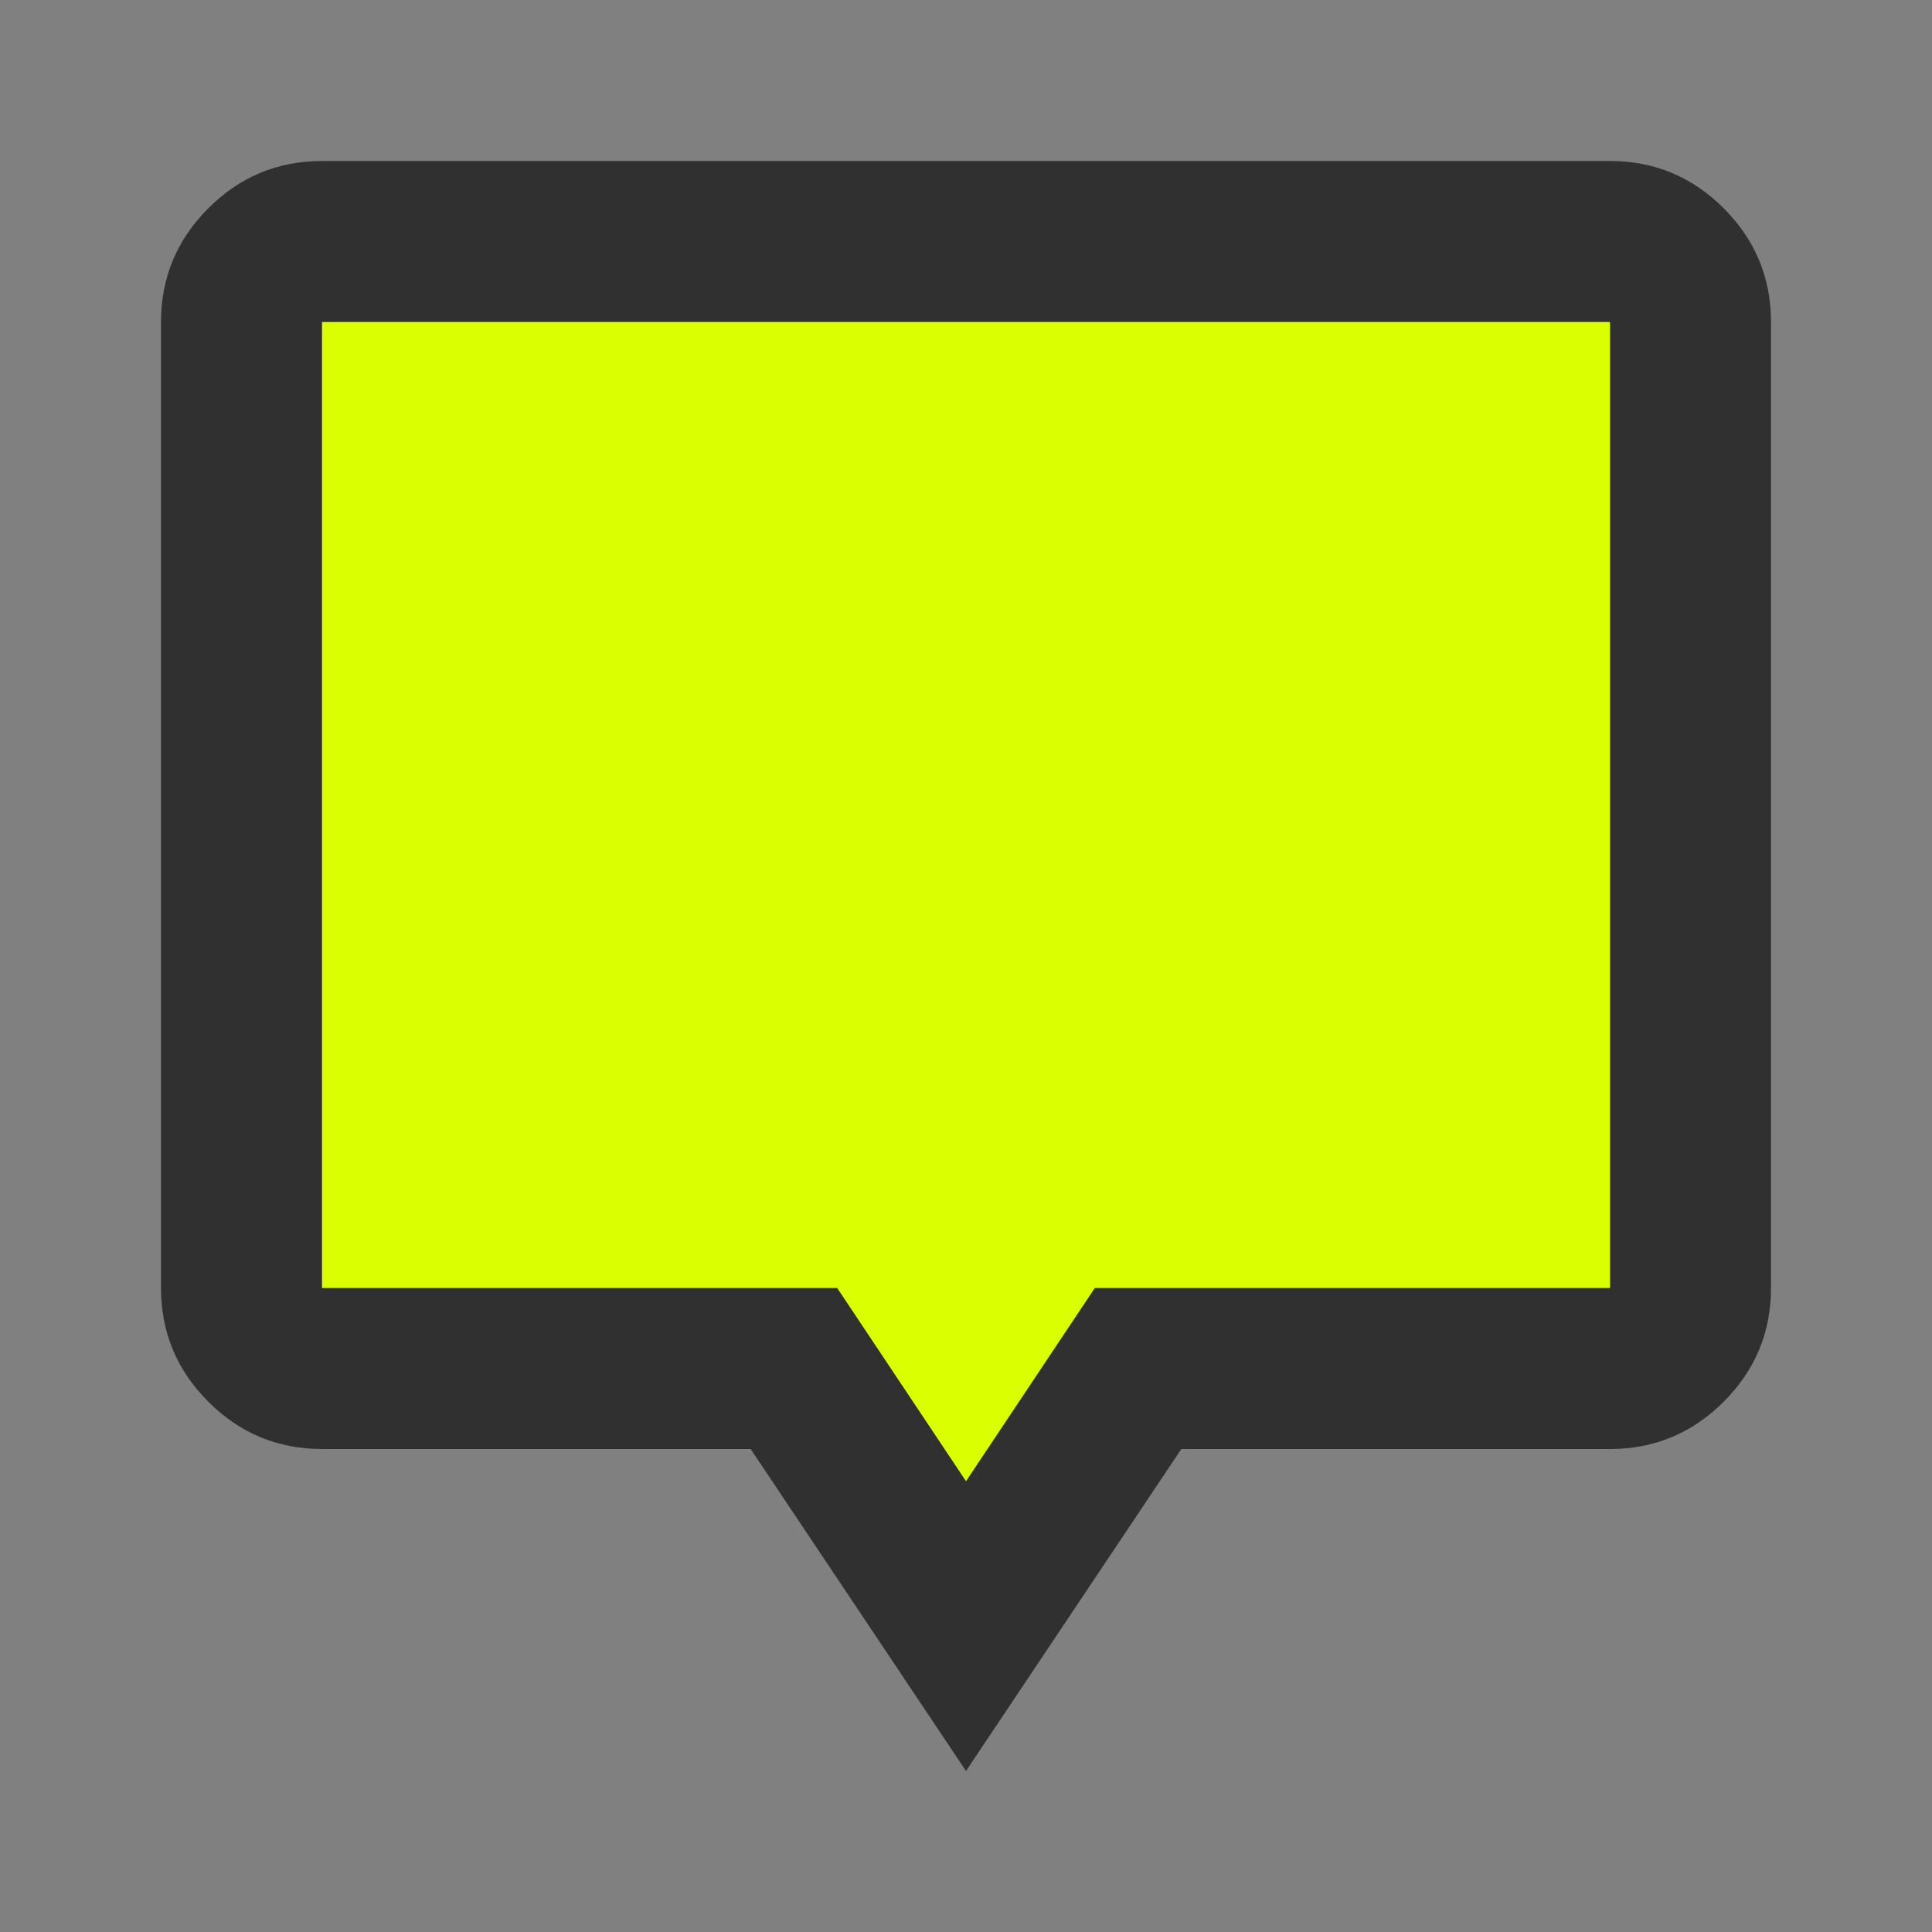
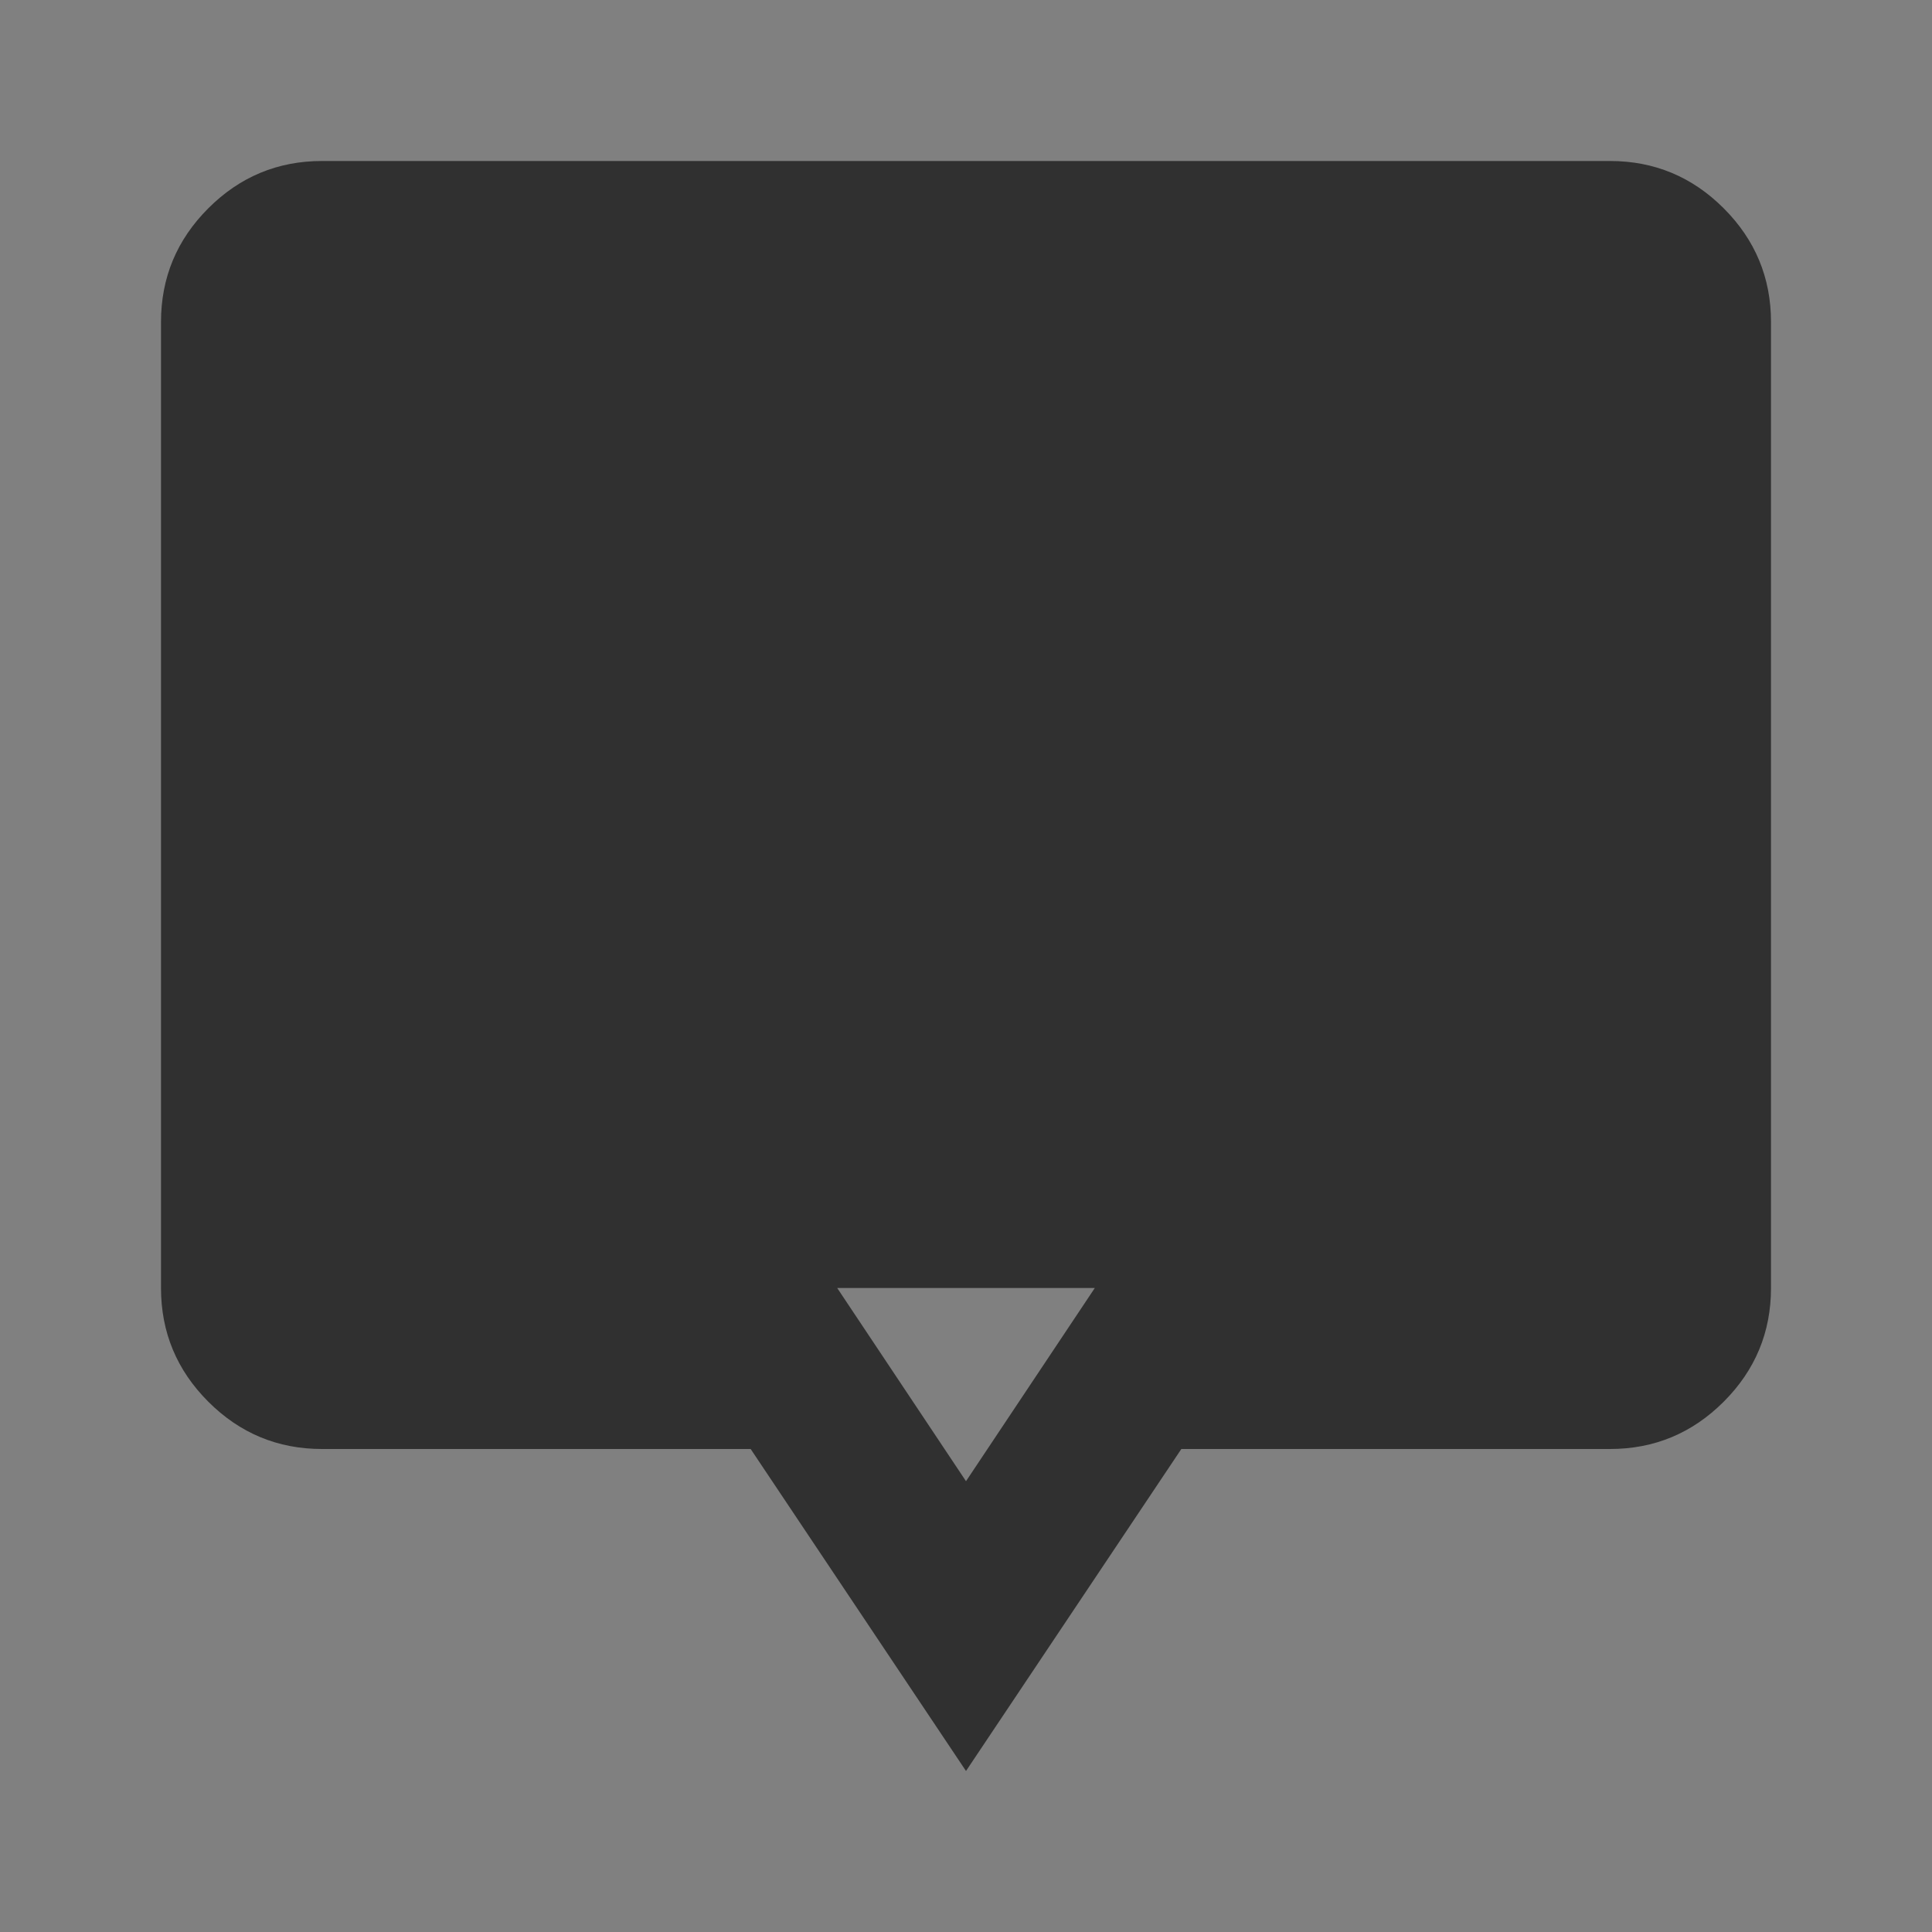
<svg xmlns="http://www.w3.org/2000/svg" width="48" height="48" viewBox="0 0 48 48" fill="none">
  <rect x="0" y="0" width="48" height="48" fill="#808080" stroke="none" />
-   <rect x="6" y="6" width="37" height="27" fill="#DAFF01" />
-   <path d="M24.5 39L20.603 32.25L28.397 32.25L24.5 39Z" fill="#DAFF01" />
-   <path d="M24 44L18.65 36H8C6.9 36 5.958 35.608 5.175 34.825C4.392 34.042 4 33.1 4 32V8C4 6.9 4.392 5.958 5.175 5.175C5.958 4.392 6.9 4 8 4H40C41.1 4 42.042 4.392 42.825 5.175C43.608 5.958 44 6.9 44 8V32C44 33.1 43.608 34.042 42.825 34.825C42.042 35.608 41.1 36 40 36H29.35L24 44ZM24 36.8L27.2 32H40V8H8V32H20.8L24 36.8Z" fill="#303030" />
+   <path d="M24 44L18.65 36H8C6.9 36 5.958 35.608 5.175 34.825C4.392 34.042 4 33.1 4 32V8C4 6.9 4.392 5.958 5.175 5.175C5.958 4.392 6.9 4 8 4H40C41.1 4 42.042 4.392 42.825 5.175C43.608 5.958 44 6.9 44 8V32C44 33.1 43.608 34.042 42.825 34.825C42.042 35.608 41.1 36 40 36H29.35L24 44ZM24 36.8L27.2 32H40H8V32H20.8L24 36.8Z" fill="#303030" />
</svg>